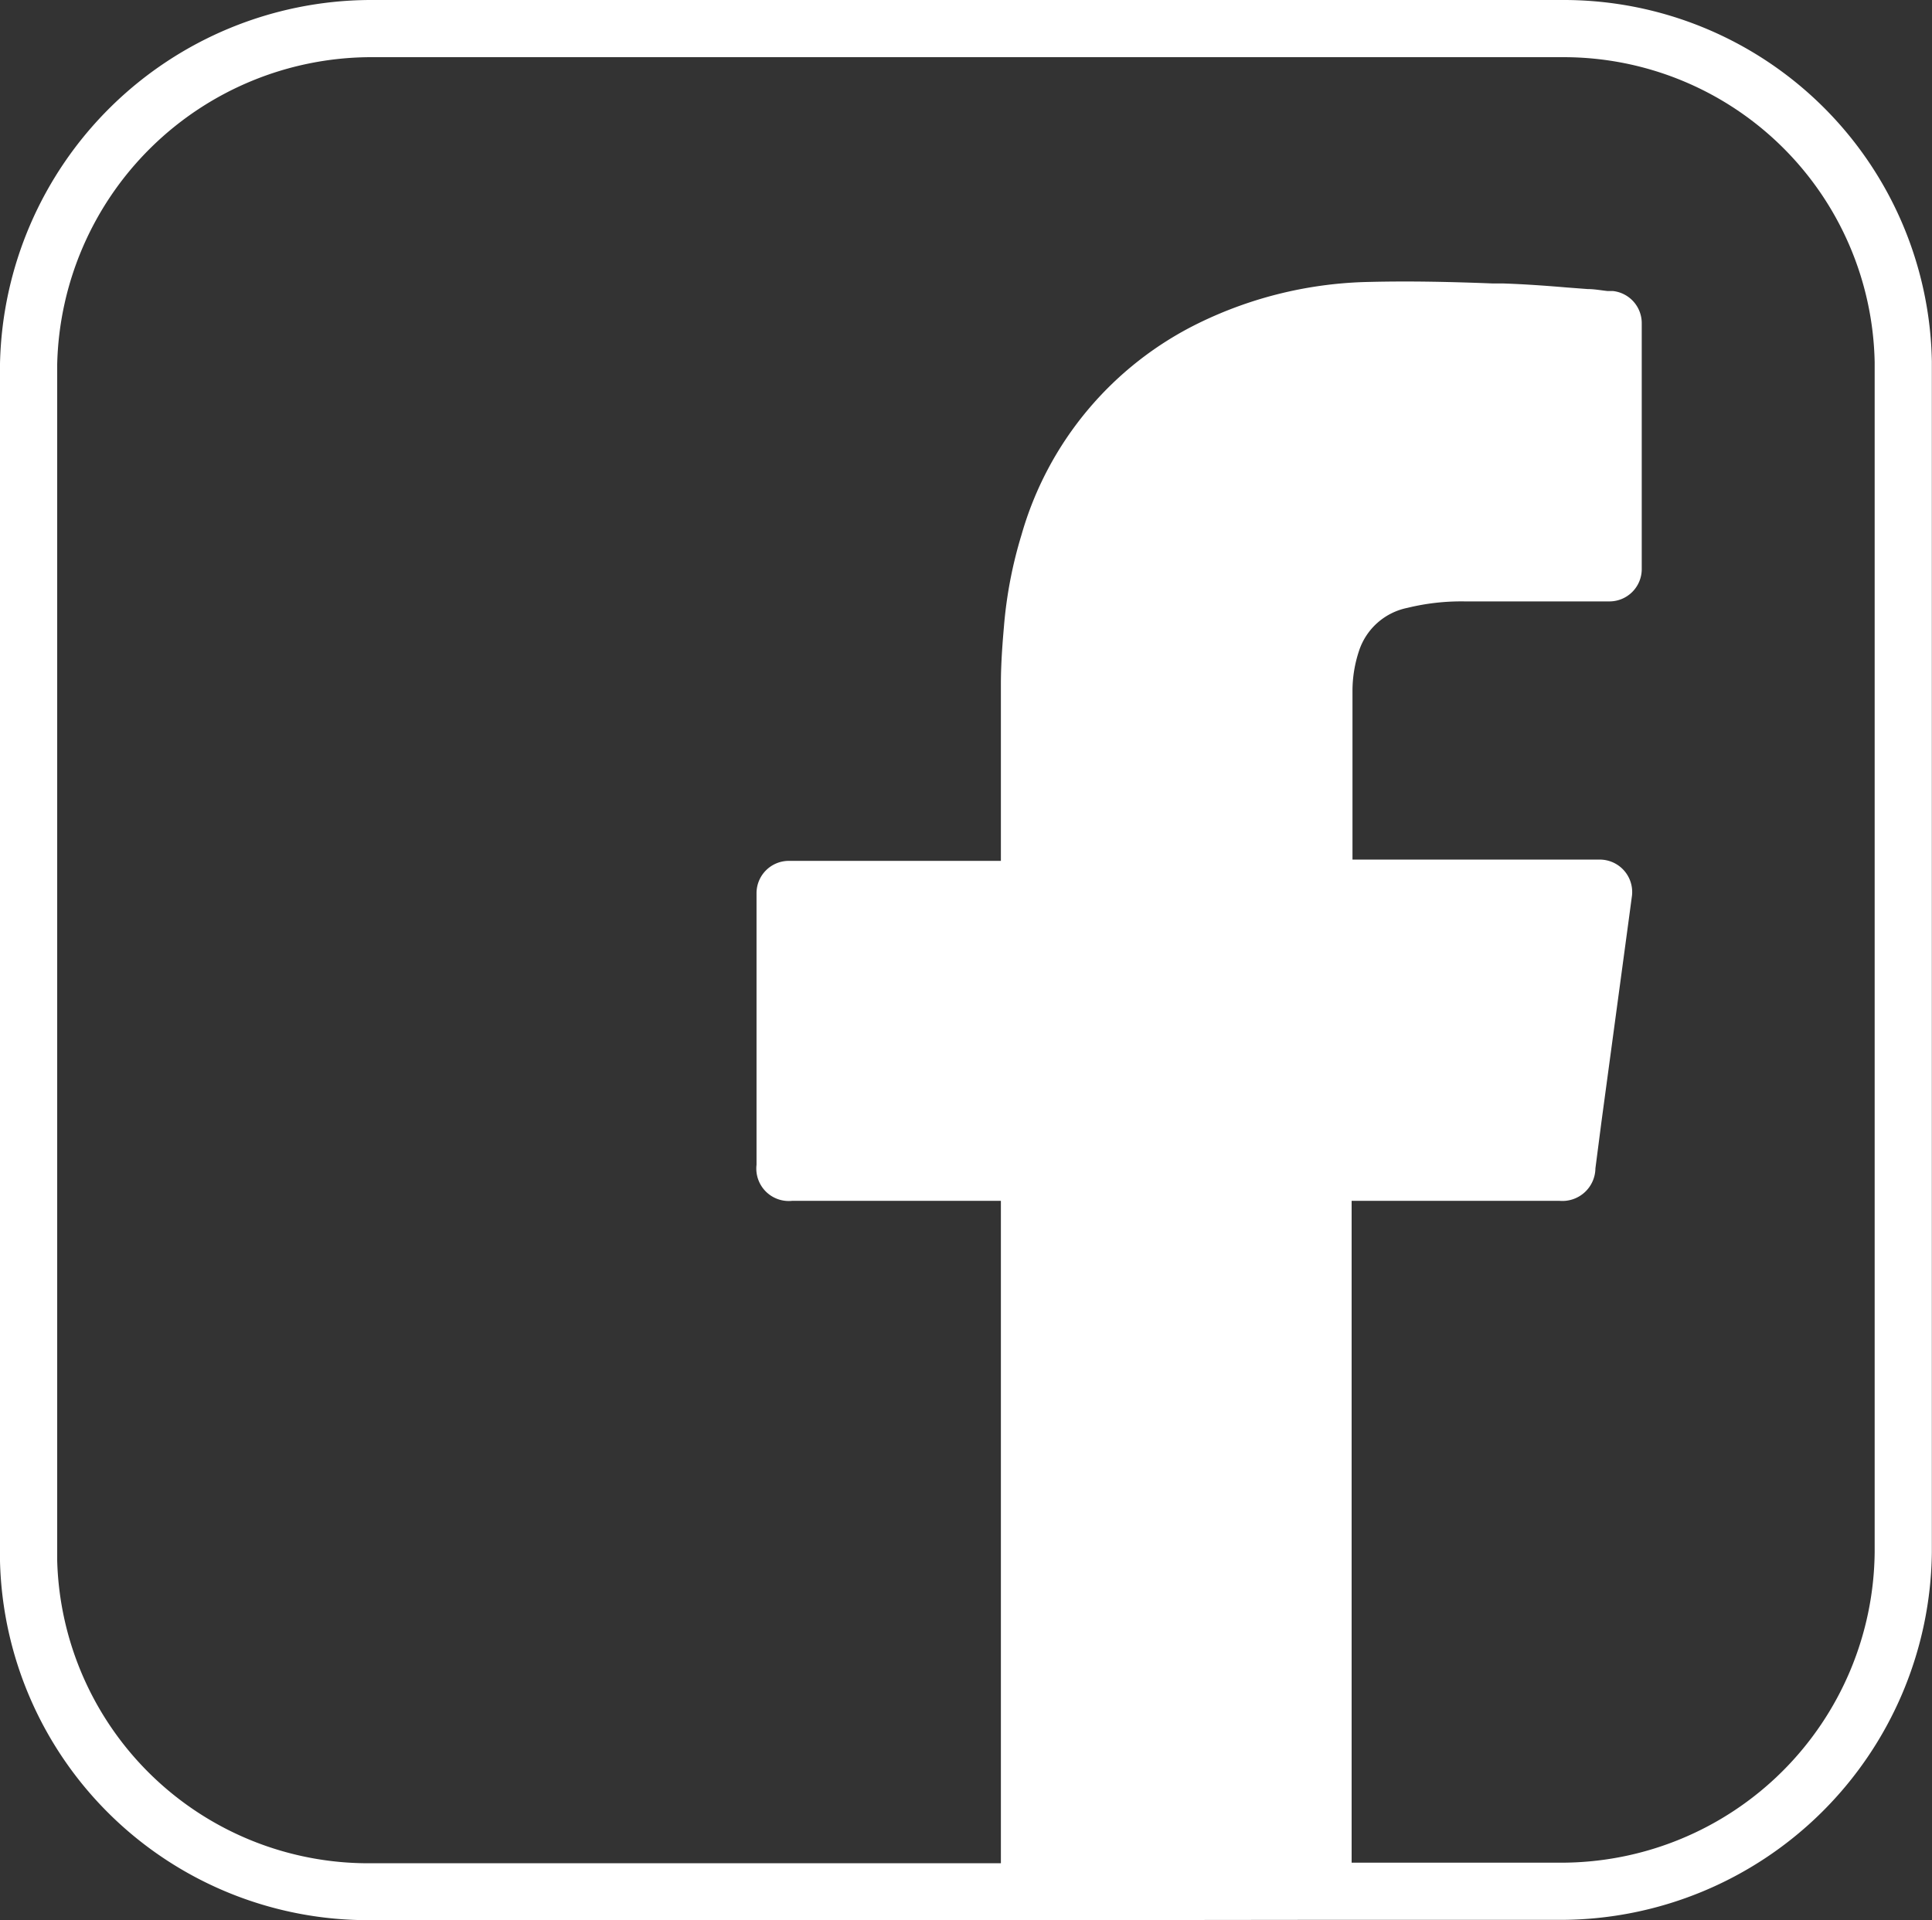
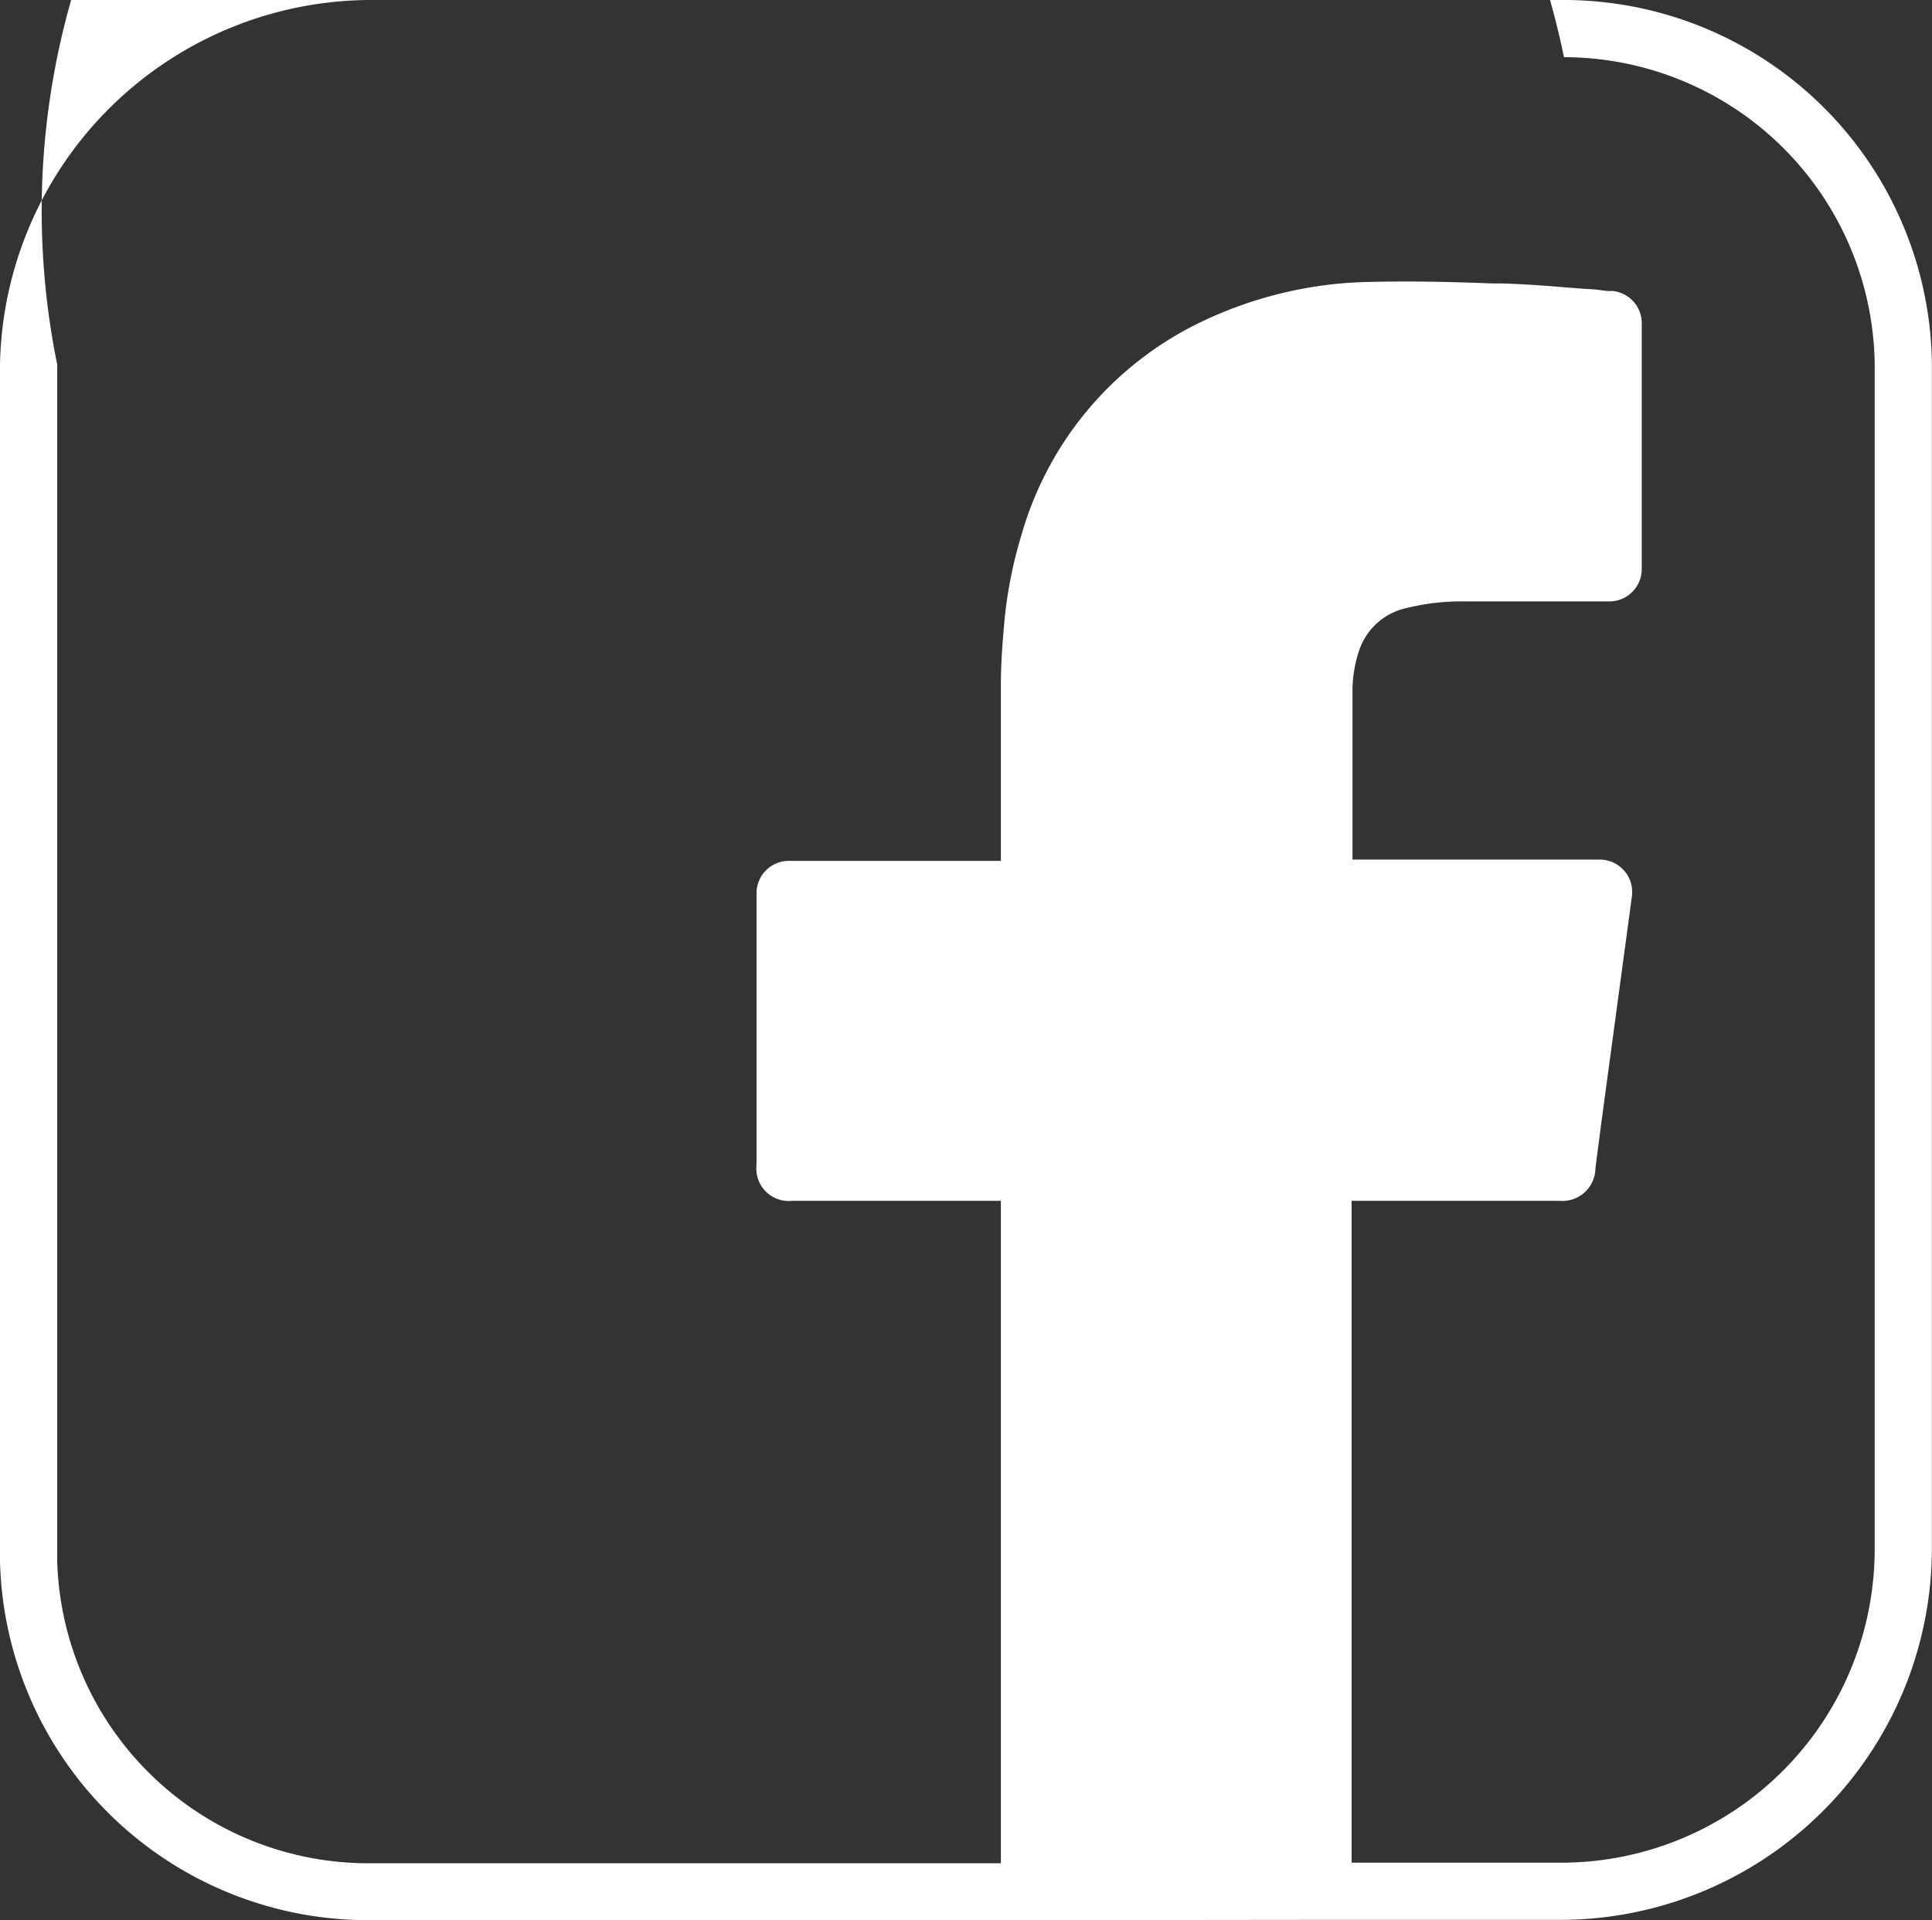
<svg xmlns="http://www.w3.org/2000/svg" viewBox="0 0 135.12 134.32">
  <rect x="0" y="0" width="135.12" height="134.32" fill="#333333" stroke="none" />
  <title>Ресурс 2</title>
-   <path d="M72.9,134.32h-47A25.75,25.75,0,0,1,0,109.21V25.44A26,26,0,0,1,25.83,0H109.4a25.75,25.75,0,0,1,25.71,25.29q0,41.7,0,83.29h0a26,26,0,0,1-25.88,25.72H91m3.52-4h14.71a21.93,21.93,0,0,0,21.88-21.74V25.34A21.76,21.76,0,0,0,109.38,4H25.83A22,22,0,0,0,4,25.49v83.68a21.77,21.77,0,0,0,21.88,21.17H70V84H55.42a2.27,2.27,0,0,1-2.51-2.52v-19a2.26,2.26,0,0,1,2.26-2.26H70V57.87c0-3.34,0-6.68,0-10,0-1.16.07-2.4.21-4a30.48,30.48,0,0,1,1.23-6.45,23.73,23.73,0,0,1,12.4-14.82,28.39,28.39,0,0,1,12-2.88c2.87-.07,5.77,0,8.58.11l.74,0c1.49.05,3,.16,4.42.28l1.45.11c.47,0,.94.09,1.41.14l.38,0a2.26,2.26,0,0,1,2,2.25V39.81a2.26,2.26,0,0,1-2.26,2.26H102.44a15.8,15.8,0,0,0-4,.45,4.5,4.5,0,0,0-3.39,3,8.89,8.89,0,0,0-.46,2.77c0,3.24,0,6.48,0,9.72v2.12h17.3a2.27,2.27,0,0,1,2.25,2.5l-.21,1.57L112,78.49l-.42,3.24A2.31,2.31,0,0,1,109.05,84H94.53v46.37ZM94.5,82v0Z" fill="#fff" />
+   <path d="M72.9,134.32h-47A25.75,25.75,0,0,1,0,109.21V25.44A26,26,0,0,1,25.83,0H109.4a25.75,25.75,0,0,1,25.71,25.29q0,41.7,0,83.29h0a26,26,0,0,1-25.88,25.72H91m3.52-4h14.71a21.93,21.93,0,0,0,21.88-21.74V25.34A21.76,21.76,0,0,0,109.38,4A22,22,0,0,0,4,25.49v83.68a21.77,21.77,0,0,0,21.88,21.17H70V84H55.42a2.27,2.27,0,0,1-2.51-2.52v-19a2.26,2.26,0,0,1,2.26-2.26H70V57.87c0-3.34,0-6.68,0-10,0-1.16.07-2.4.21-4a30.48,30.48,0,0,1,1.23-6.45,23.73,23.73,0,0,1,12.4-14.82,28.39,28.39,0,0,1,12-2.88c2.87-.07,5.77,0,8.58.11l.74,0c1.49.05,3,.16,4.42.28l1.45.11c.47,0,.94.09,1.41.14l.38,0a2.26,2.26,0,0,1,2,2.25V39.81a2.26,2.26,0,0,1-2.26,2.26H102.44a15.8,15.8,0,0,0-4,.45,4.5,4.5,0,0,0-3.39,3,8.89,8.89,0,0,0-.46,2.77c0,3.24,0,6.48,0,9.72v2.12h17.3a2.27,2.27,0,0,1,2.25,2.5l-.21,1.57L112,78.49l-.42,3.24A2.31,2.31,0,0,1,109.05,84H94.53v46.37ZM94.5,82v0Z" fill="#fff" />
</svg>